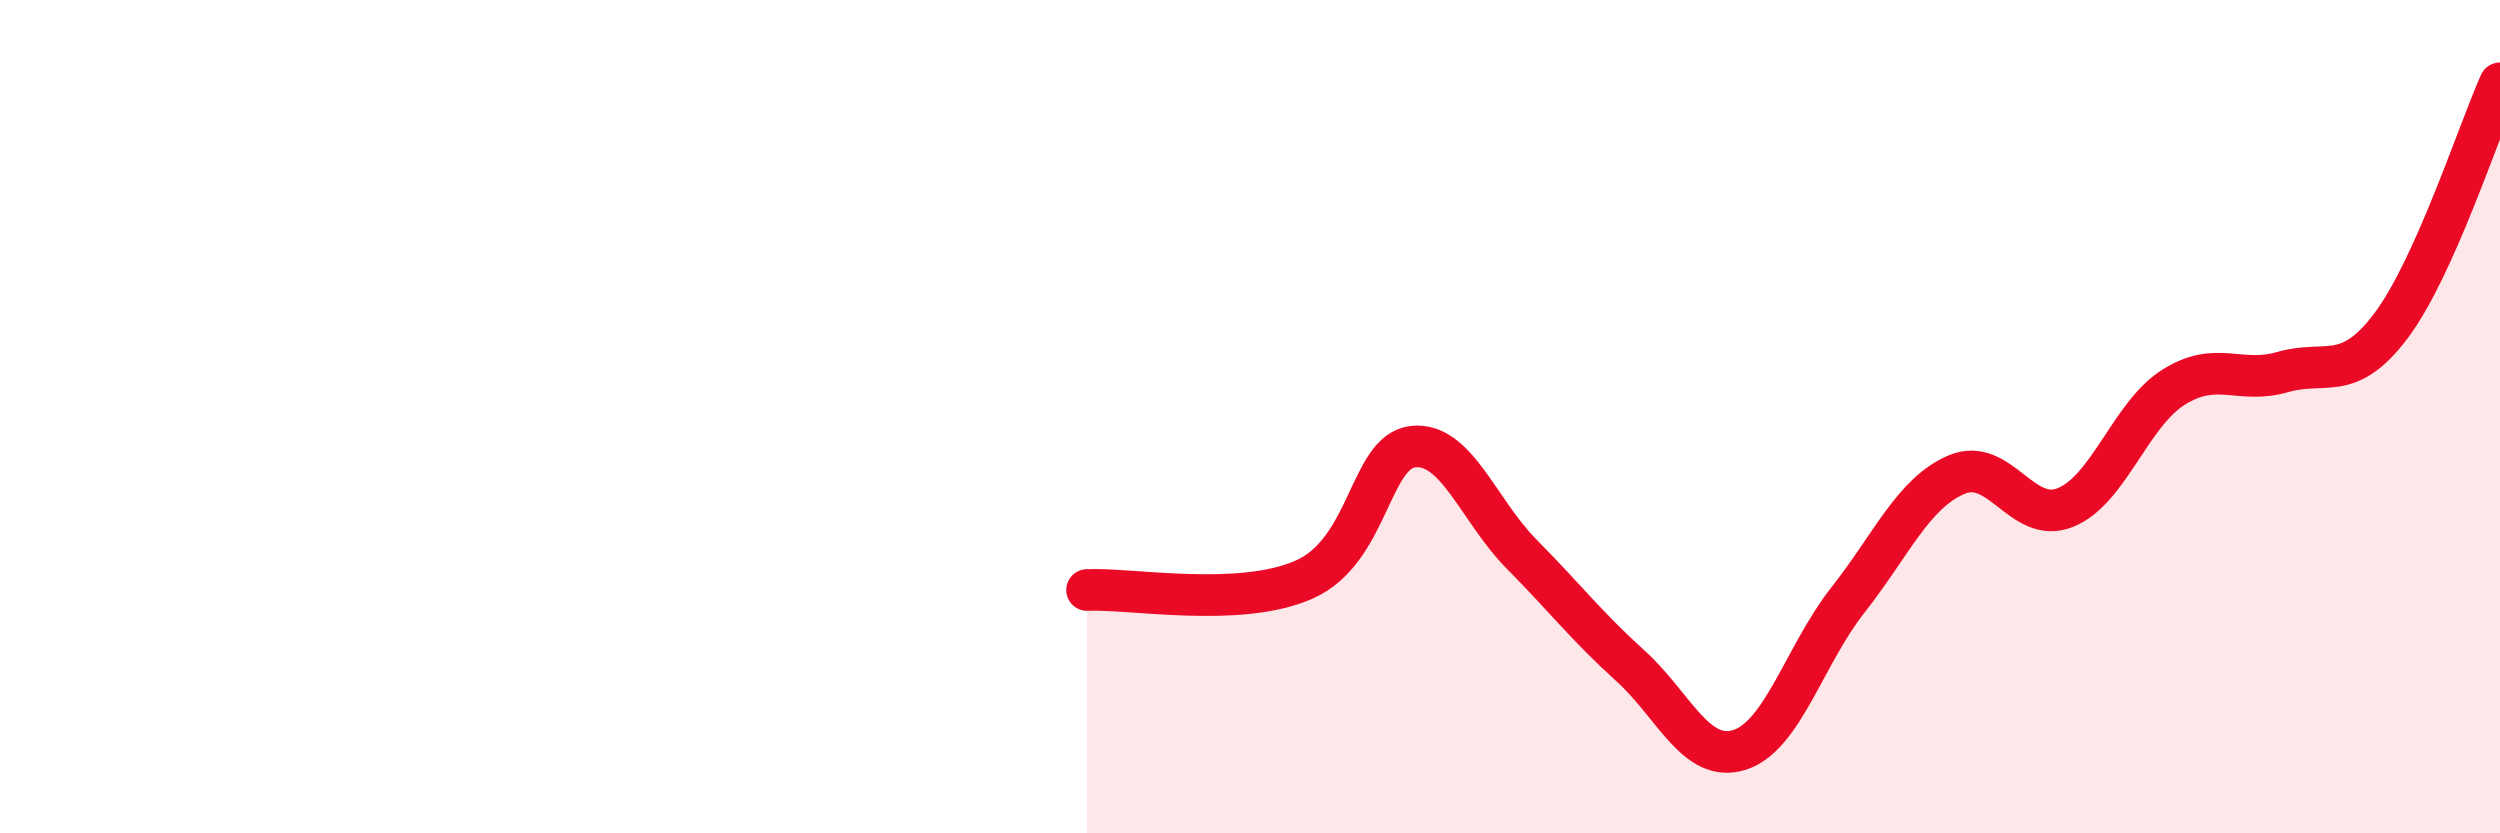
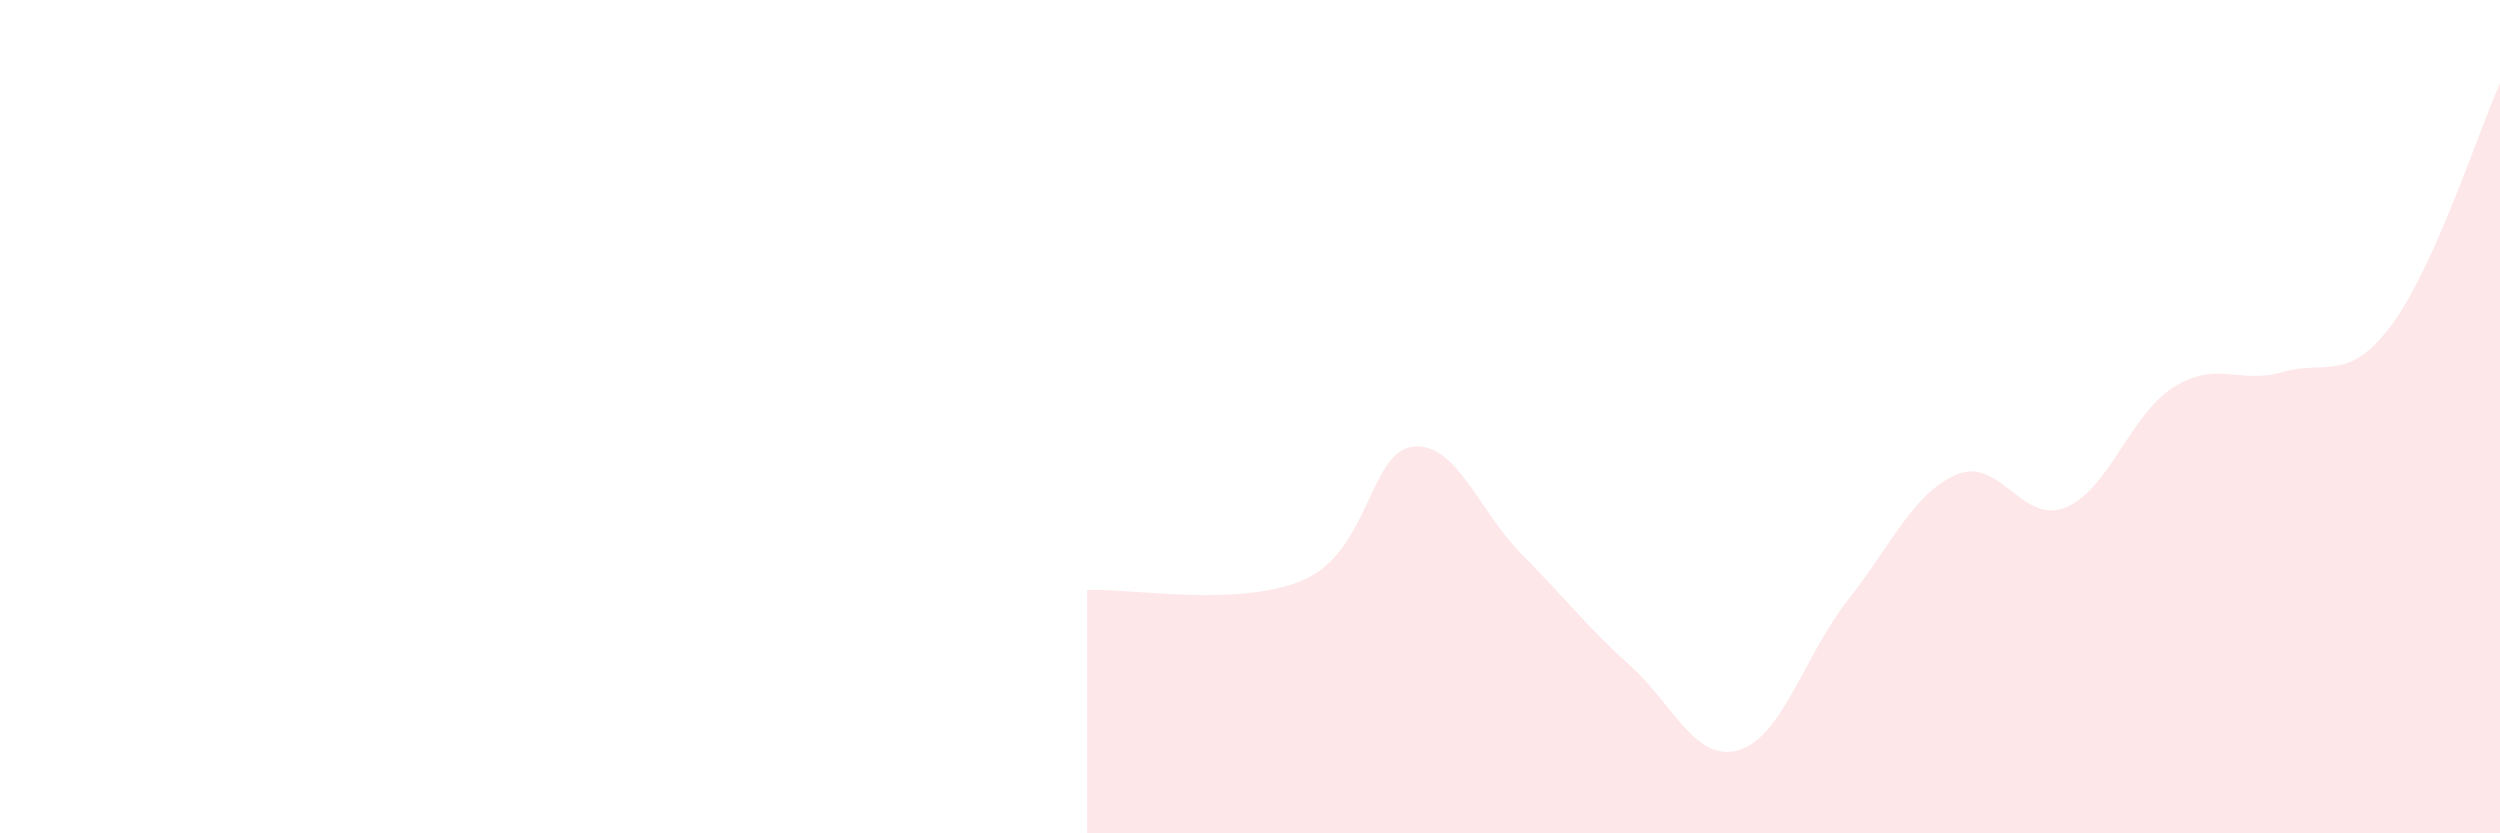
<svg xmlns="http://www.w3.org/2000/svg" width="60" height="20" viewBox="0 0 60 20">
  <path d="M 26.09,14.16 C 27.13,14.11 29.74,14.6 31.3,13.91 C 32.86,13.22 32.87,10.84 33.91,10.72 C 34.95,10.6 35.48,12.25 36.52,13.3 C 37.56,14.35 38.09,15.04 39.13,15.98 C 40.17,16.92 40.7,18.32 41.74,18 C 42.78,17.68 43.31,15.72 44.35,14.4 C 45.39,13.08 45.92,11.83 46.96,11.39 C 48,10.95 48.53,12.6 49.57,12.18 C 50.61,11.76 51.13,9.94 52.17,9.29 C 53.21,8.64 53.74,9.23 54.78,8.93 C 55.82,8.63 56.35,9.2 57.39,7.81 C 58.43,6.42 59.48,3.16 60,2L60 20L26.09 20Z" fill="#EB0A25" opacity="0.1" stroke-linecap="round" stroke-linejoin="round" />
-   <path d="M 26.09,14.16 C 27.13,14.11 29.74,14.6 31.3,13.91 C 32.86,13.22 32.87,10.84 33.91,10.72 C 34.95,10.6 35.48,12.25 36.52,13.3 C 37.56,14.35 38.09,15.04 39.13,15.98 C 40.17,16.92 40.7,18.32 41.74,18 C 42.78,17.68 43.31,15.72 44.35,14.4 C 45.39,13.08 45.92,11.83 46.96,11.39 C 48,10.95 48.53,12.6 49.57,12.18 C 50.61,11.76 51.13,9.94 52.17,9.29 C 53.21,8.64 53.74,9.23 54.78,8.93 C 55.82,8.63 56.35,9.2 57.39,7.81 C 58.43,6.42 59.48,3.16 60,2" stroke="#EB0A25" stroke-width="1" fill="none" stroke-linecap="round" stroke-linejoin="round" />
</svg>